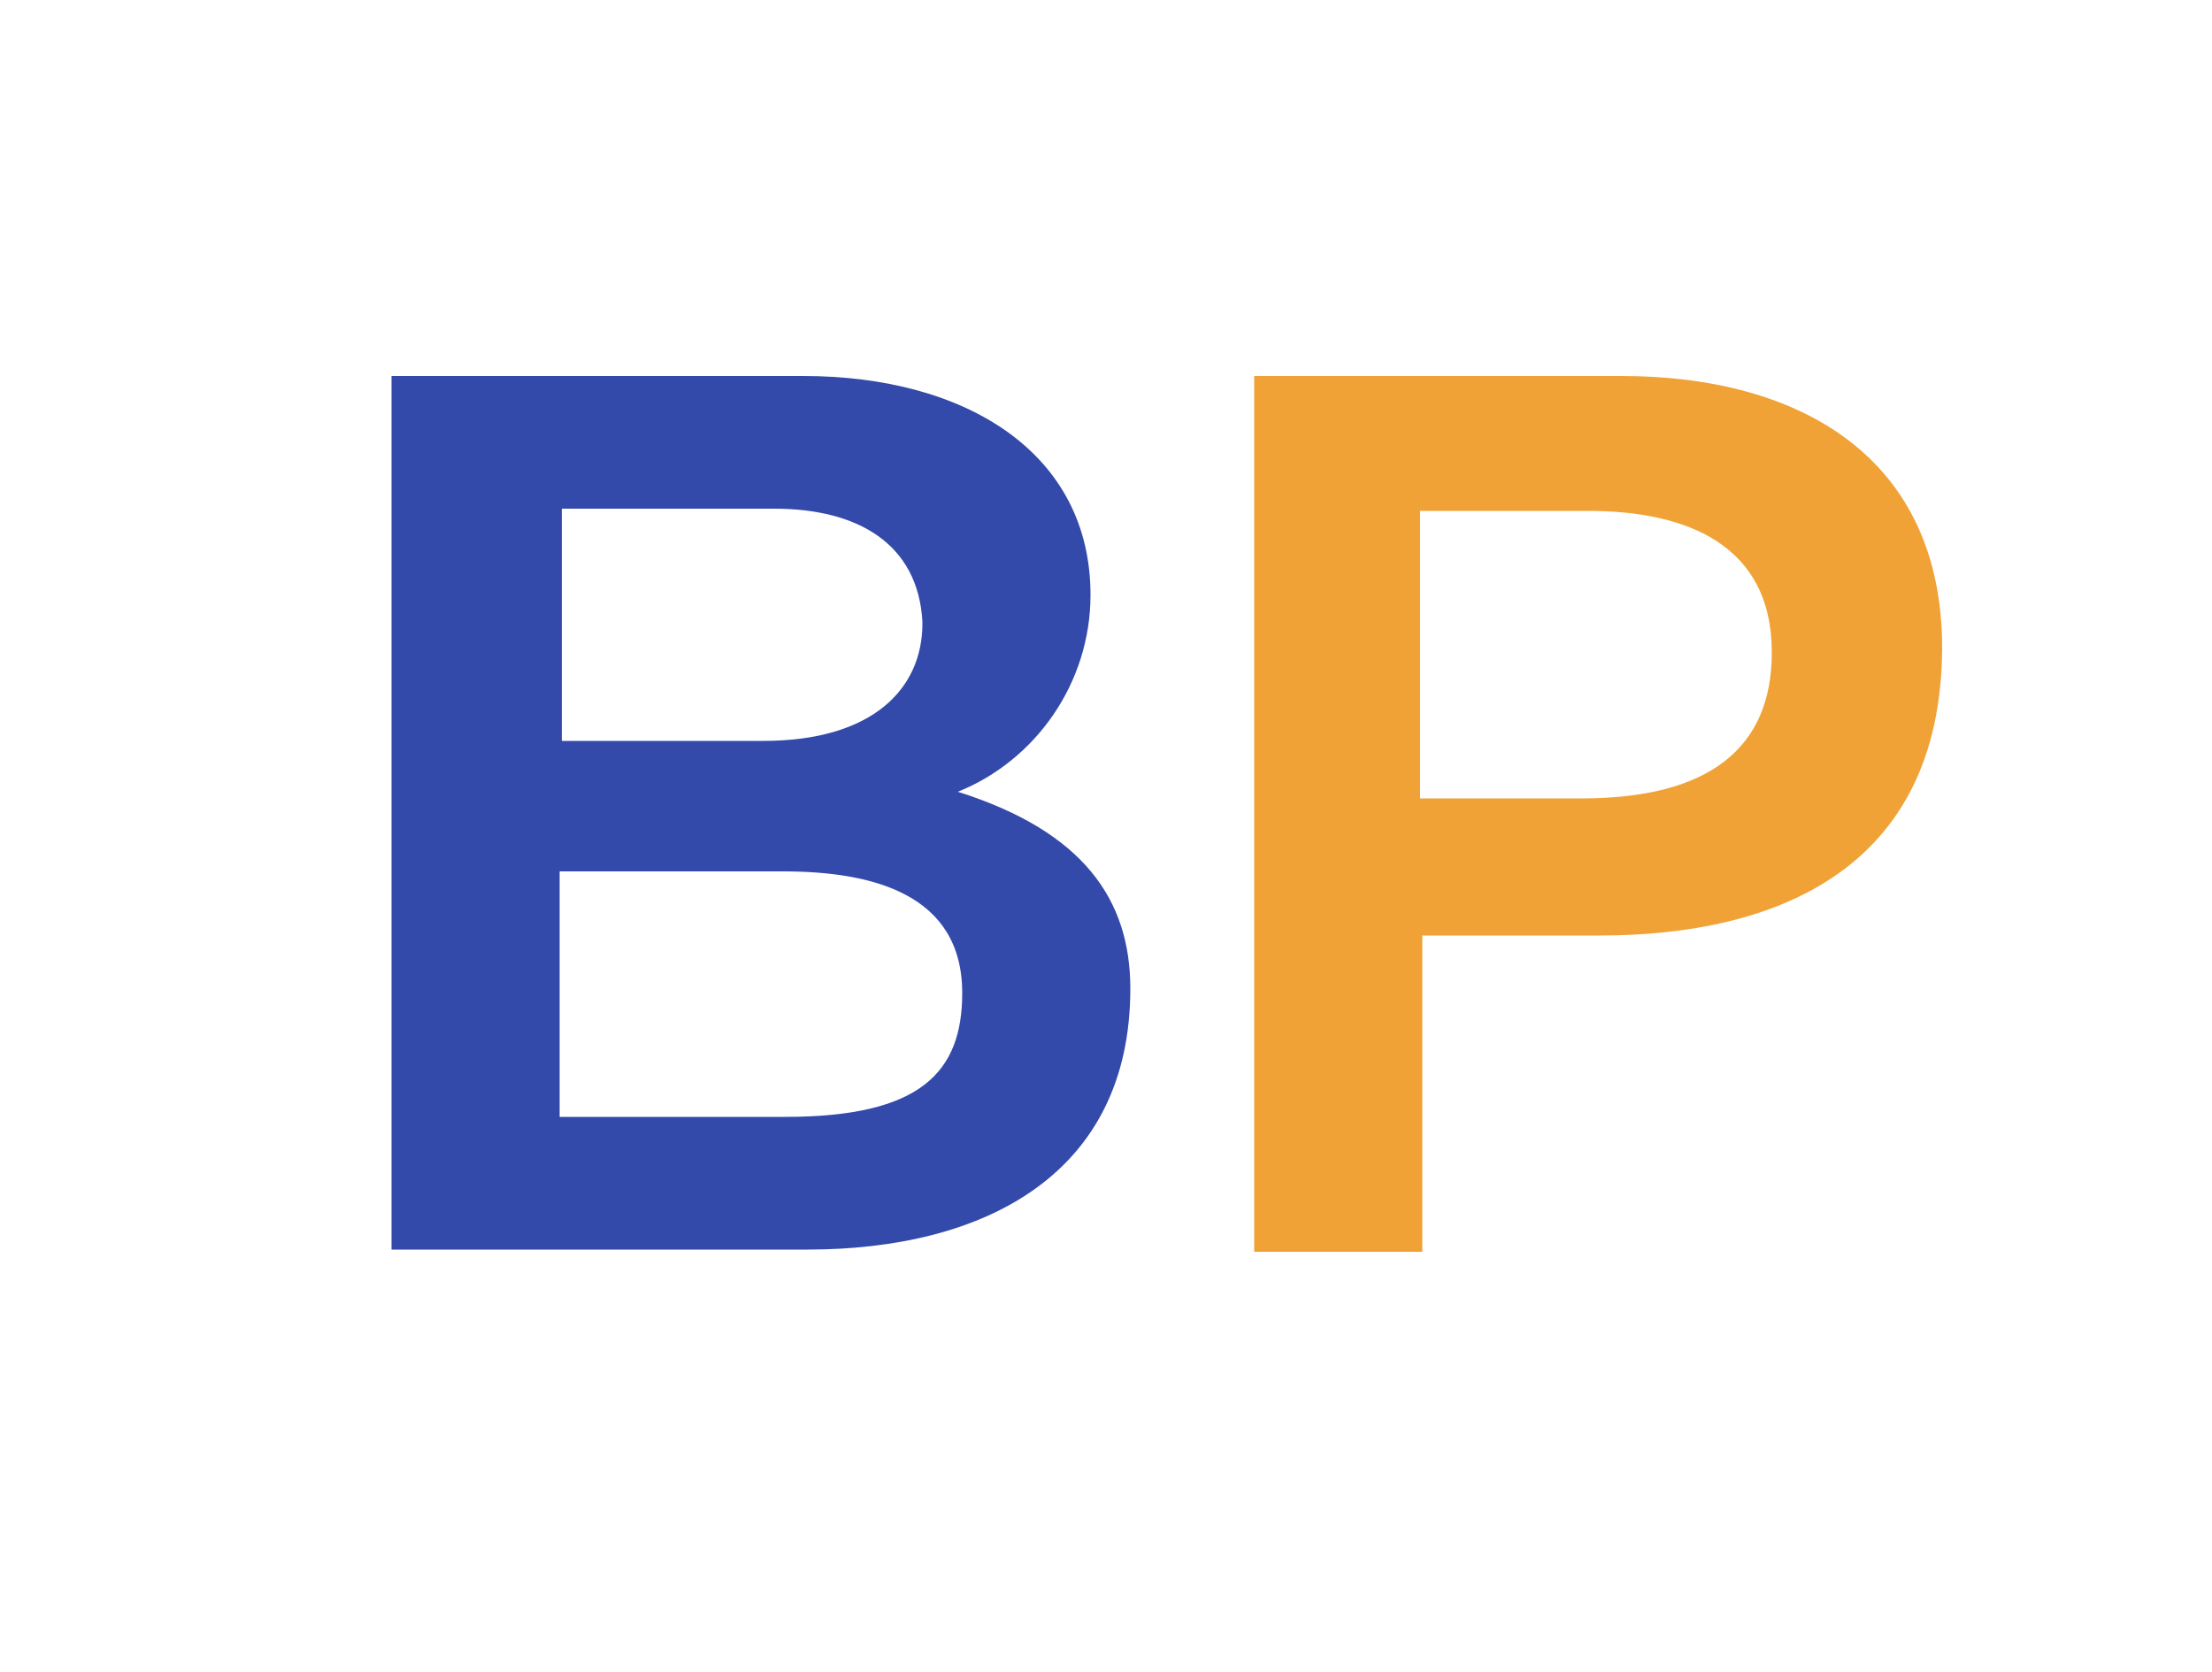
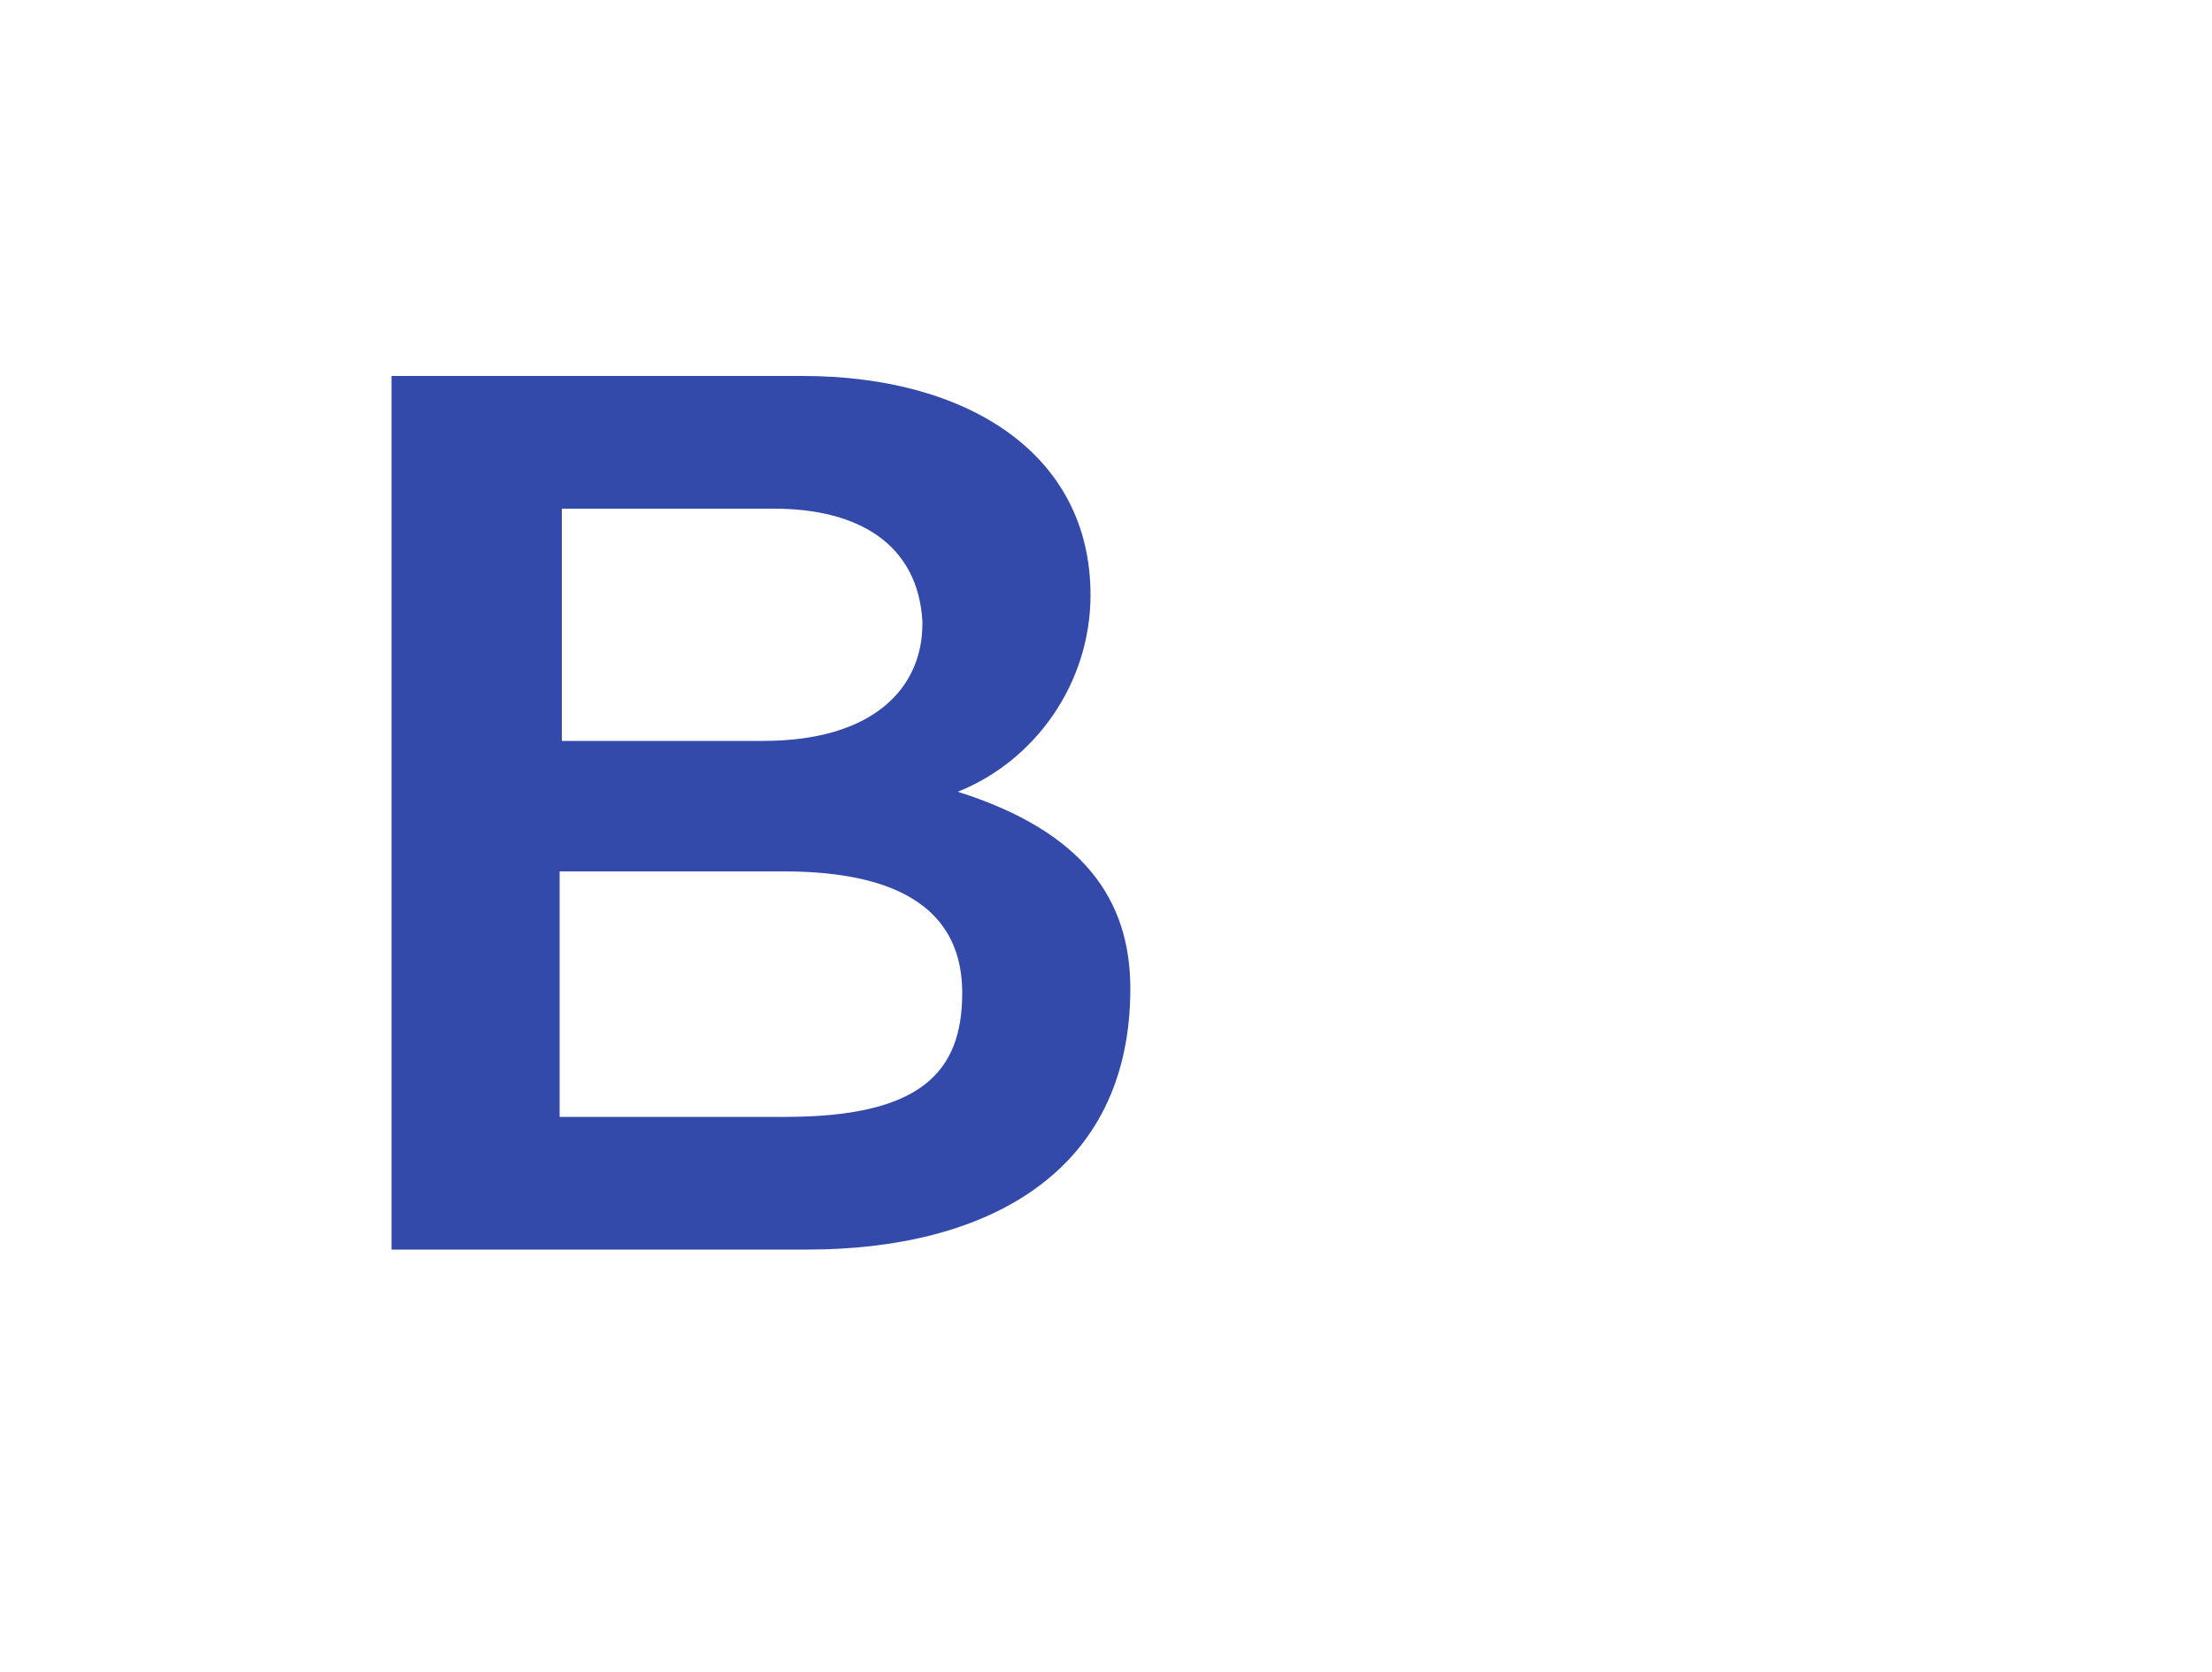
<svg xmlns="http://www.w3.org/2000/svg" xmlns:ns1="http://www.inkscape.org/namespaces/inkscape" xmlns:ns2="http://sodipodi.sourceforge.net/DTD/sodipodi-0.dtd" version="1.1" id="Layer_1" x="0px" y="0px" viewBox="0 0 100 75.6" enable-background="new 0 0 897.3 75.6" xml:space="preserve" ns1:version="0.48.4 r9939" width="100%" height="100%" ns2:docname="bp-logo.svg">
  <defs id="defs105">
	
	
	

		
		
	
			
			
			
			
			
			
		
			
			
			
			
			
		</defs>
  <ns2:namedview pagecolor="#ffffff" bordercolor="#666666" borderopacity="1" objecttolerance="10" gridtolerance="10" guidetolerance="10" ns1:pageopacity="0" ns1:pageshadow="2" ns1:window-width="1695" ns1:window-height="966" id="namedview103" showgrid="false" showguides="true" ns1:guide-bbox="true" ns1:zoom="1.542405" ns1:cx="167.27124" ns1:cy="-18.605419" ns1:window-x="0" ns1:window-y="72" ns1:window-maximized="0" ns1:current-layer="Layer_1">
    <ns2:guide orientation="-0.707,0.707" position="-1644.186,1021.781" id="guide3084" />
    <ns2:guide orientation="1,0" position="451.243,736.512" id="guide3086" />
  </ns2:namedview>
  <path style="fill:#334aab" ns1:connector-curvature="0" id="path9" d="M 17.7,56.6 V 17 h 18.6 c 7.4,0 13,3.5 13,9.9 0,4 -2.5,7.5 -6,8.9 5.7,1.8 7.8,4.9 7.8,8.9 0,8.4 -6.6,11.8 -14.6,11.8 H 17.7 z m 7.6,-23.1 h 9.2 c 5,0 7.2,-2.4 7.2,-5.3 V 28.1 C 41.5,24.6 38.8,23 35,23 h -9.6 v 10.5 z m 0,17 h 10.2 c 6.1,0 8,-2 8,-5.6 0,-4.5 -4.1,-5.5 -8.1,-5.5 H 25.3 v 11.1 z" />
-   <path style="fill:#f0a236" ns1:connector-curvature="0" id="path23" d="M 64.3,56.6 H 56.7 V 17 h 16.6 c 8.1,0 14.5,3.7 14.5,12.3 v 0.1 c -0.1,9.9 -7.5,12.9 -15.5,12.9 h -8 v 14.3 z m 7.2,-20.5 c 5.8,0 8.6,-2.3 8.6,-6.6 0,-4.9 -3.9,-6.4 -8.3,-6.4 h -7.6 v 13 h 7.3 z" />
</svg>